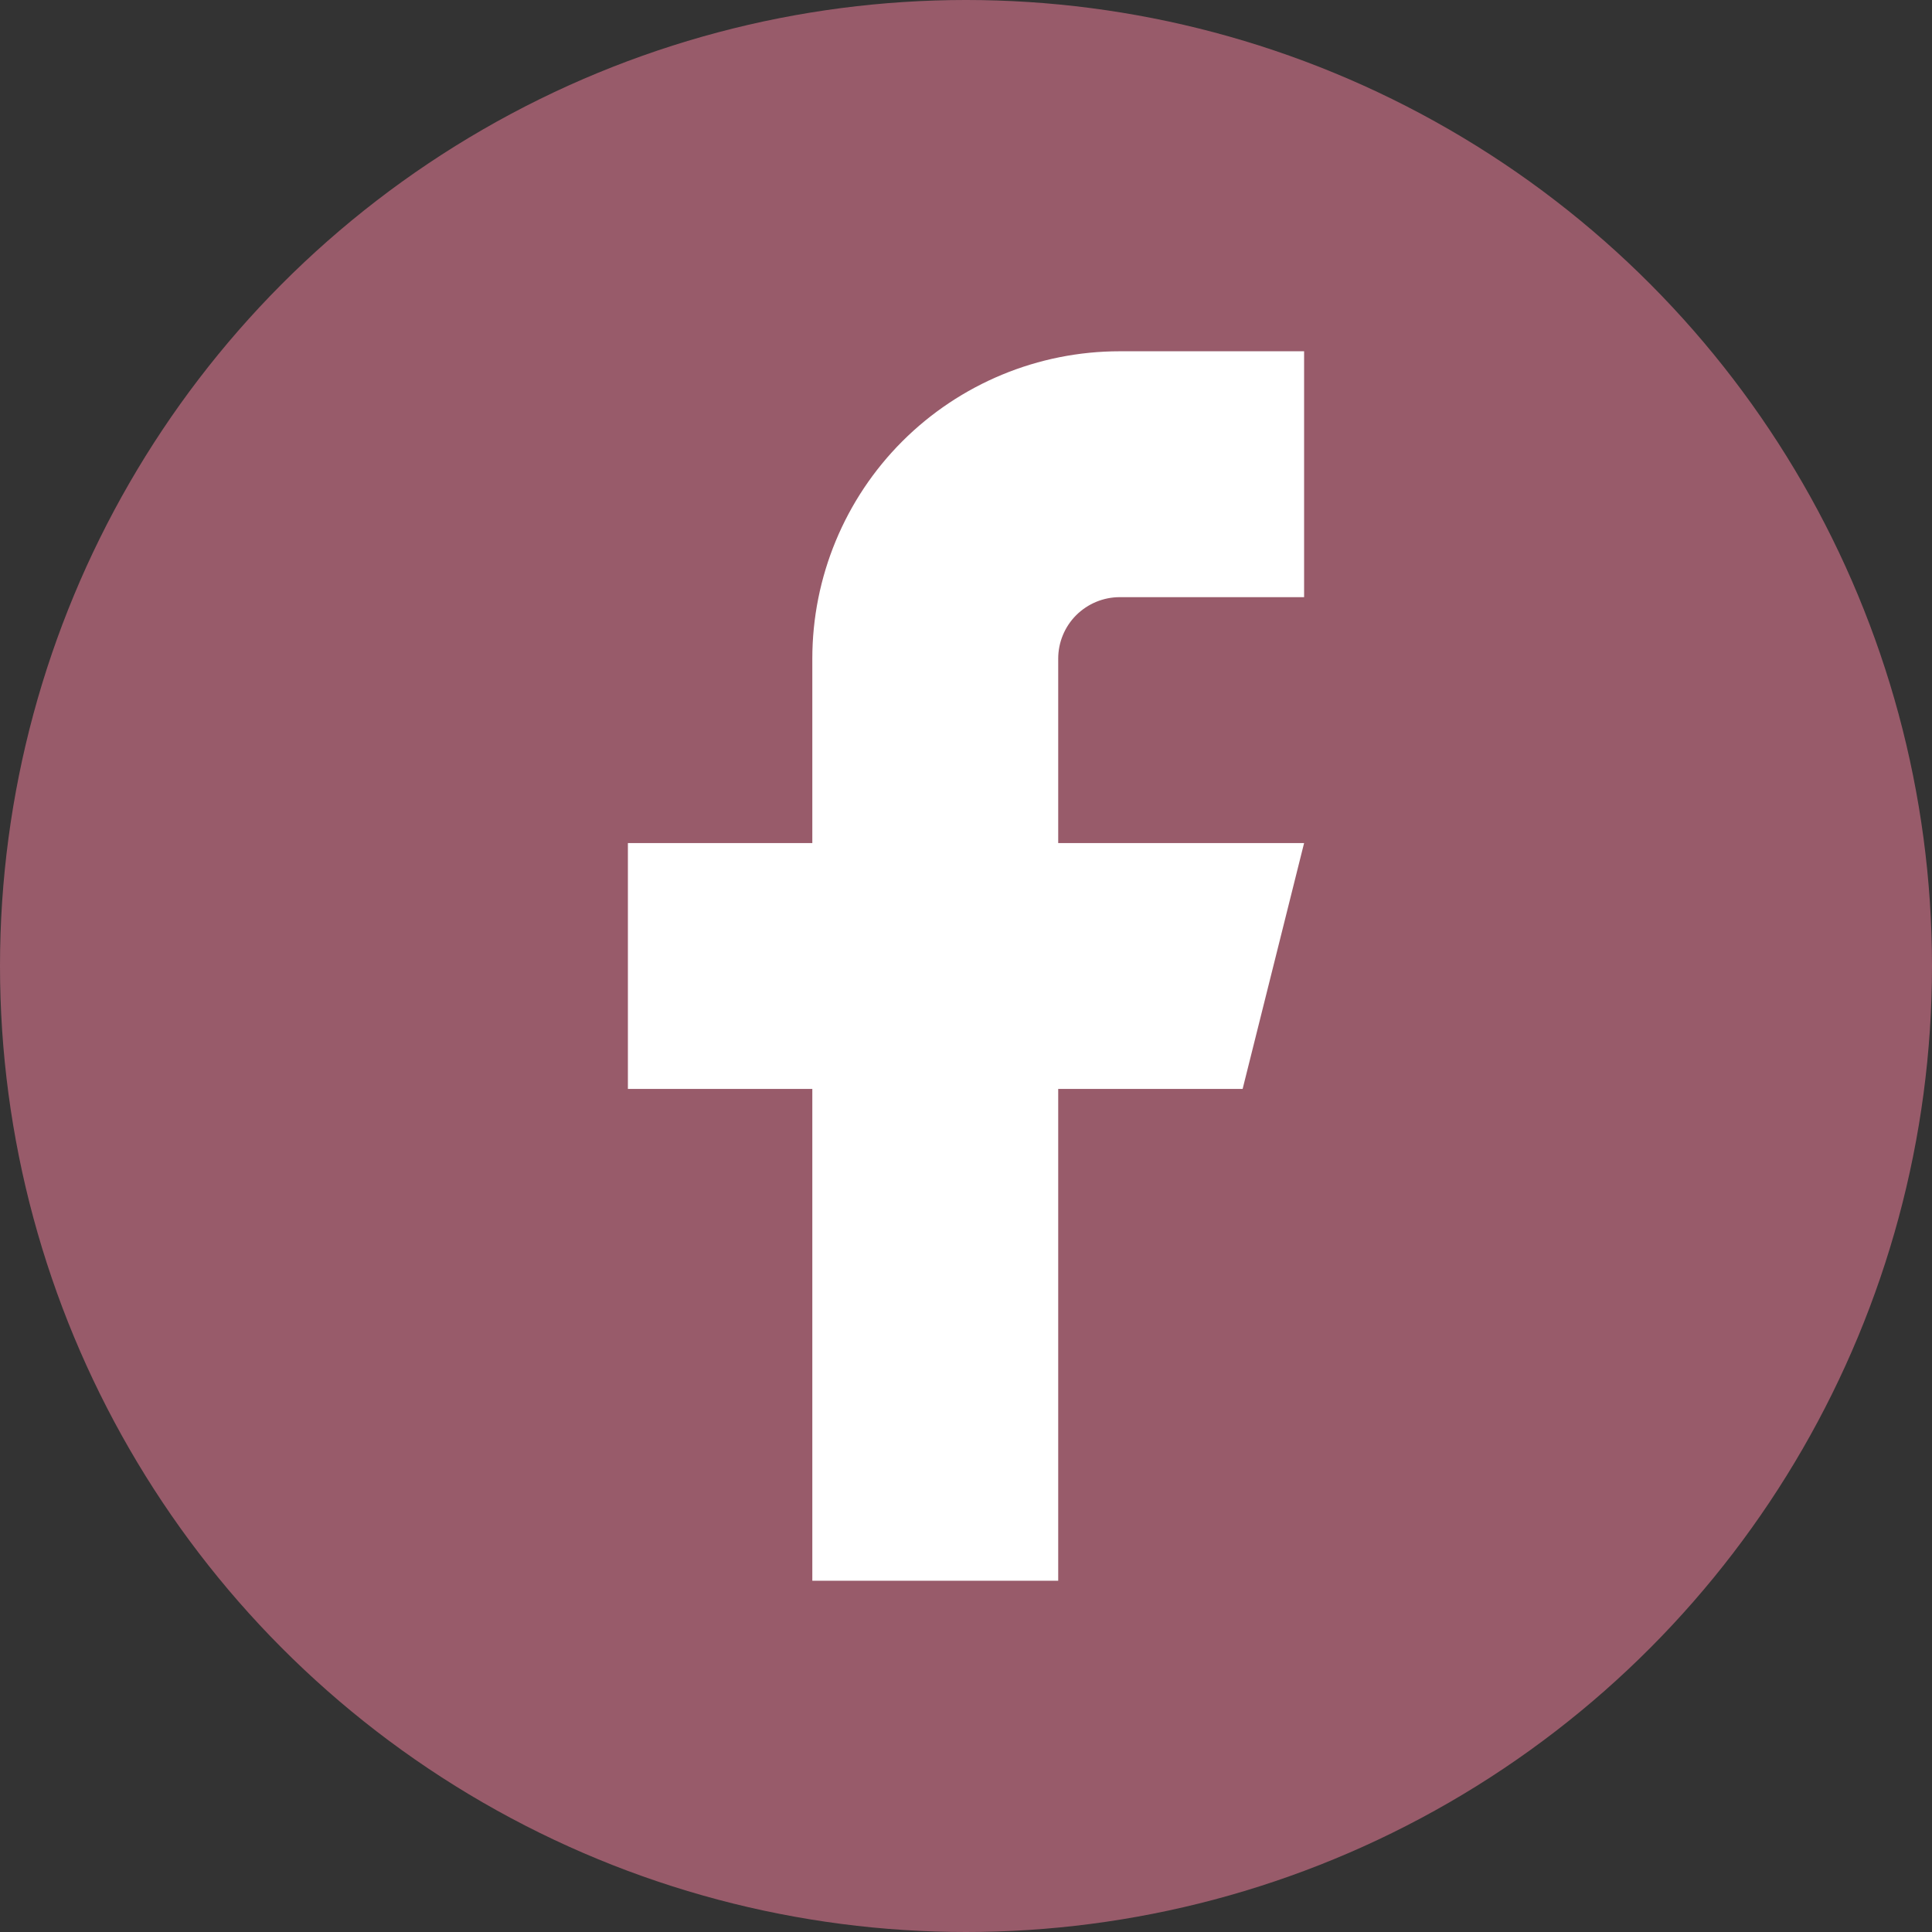
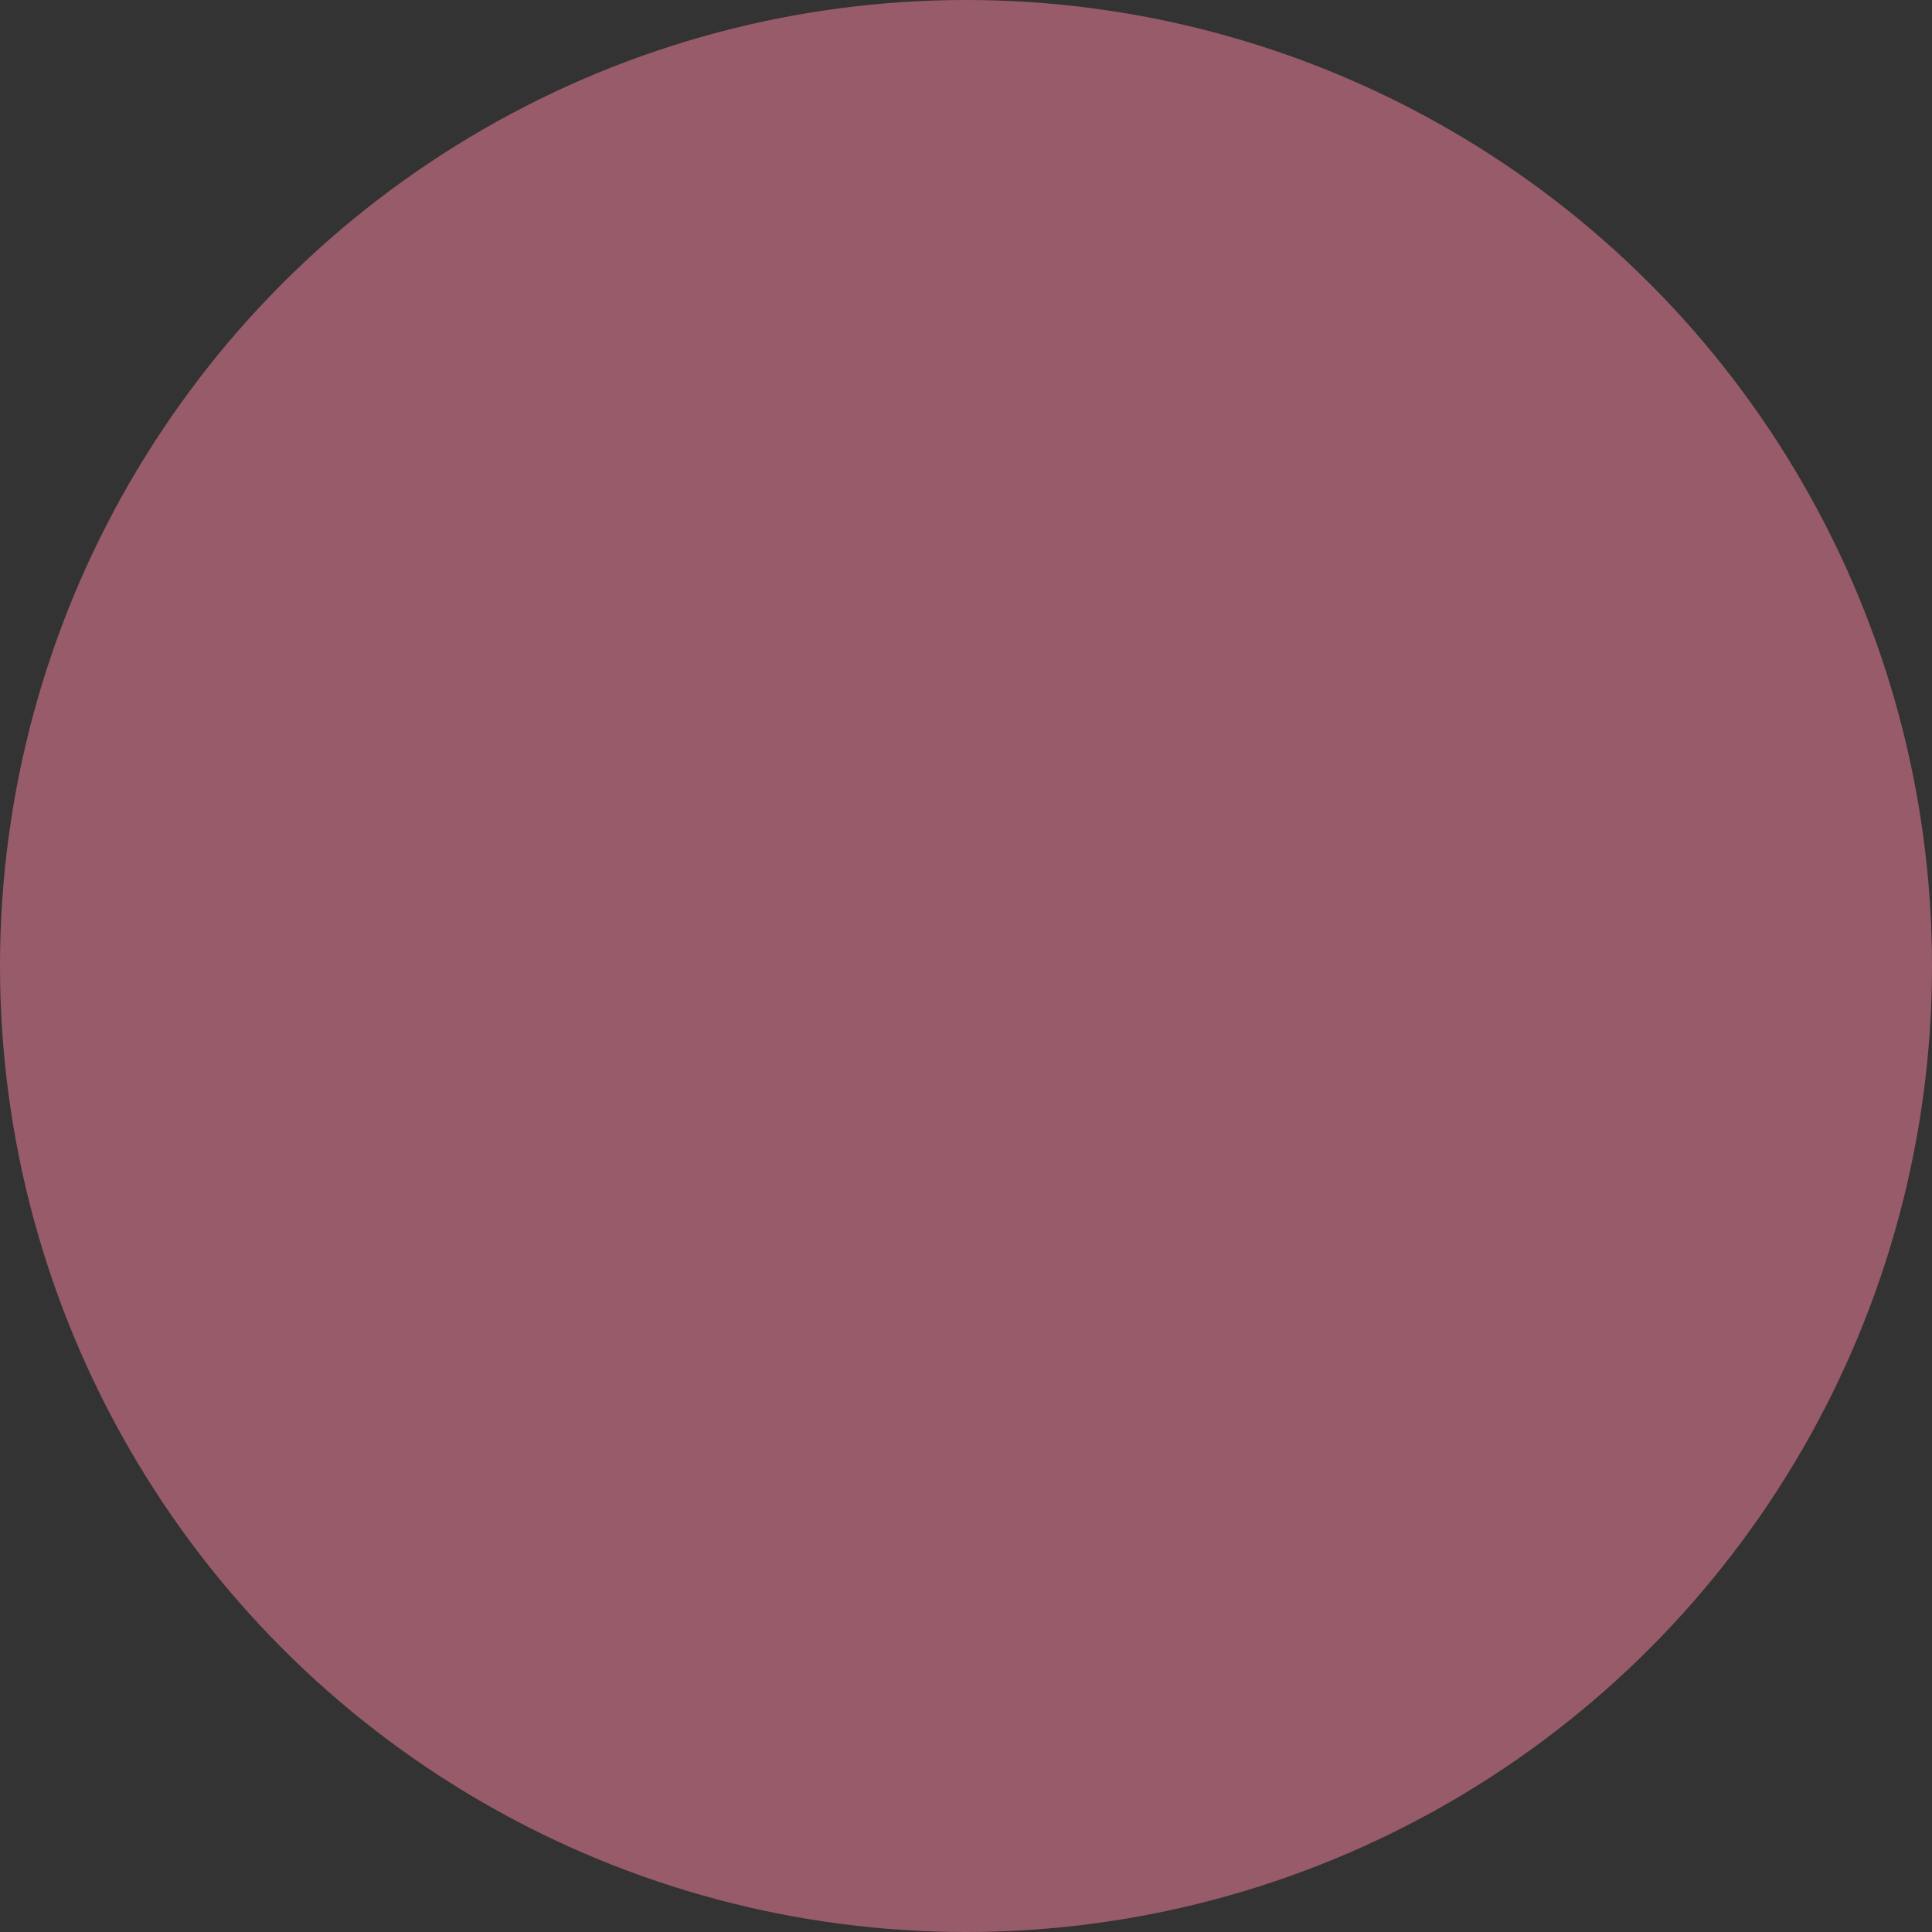
<svg xmlns="http://www.w3.org/2000/svg" width="22" height="22" viewBox="0 0 22 22" fill="none">
  <rect x="0" y="0" width="22" height="22" fill="#333333" stroke="none" />
  <g id="Group 1000003368">
    <circle id="Ellipse 814" cx="11" cy="11" r="11" fill="#985B6A" />
-     <path id="Vector" d="M14.85 4H12.75C11.822 4 10.932 4.369 10.275 5.025C9.619 5.681 9.25 6.572 9.25 7.5V9.6H7.15V12.4H9.25V18H12.05V12.4H14.15L14.85 9.6H12.05V7.5C12.05 7.314 12.124 7.136 12.255 7.005C12.387 6.874 12.565 6.8 12.75 6.8H14.85V4Z" fill="white" />
  </g>
</svg>